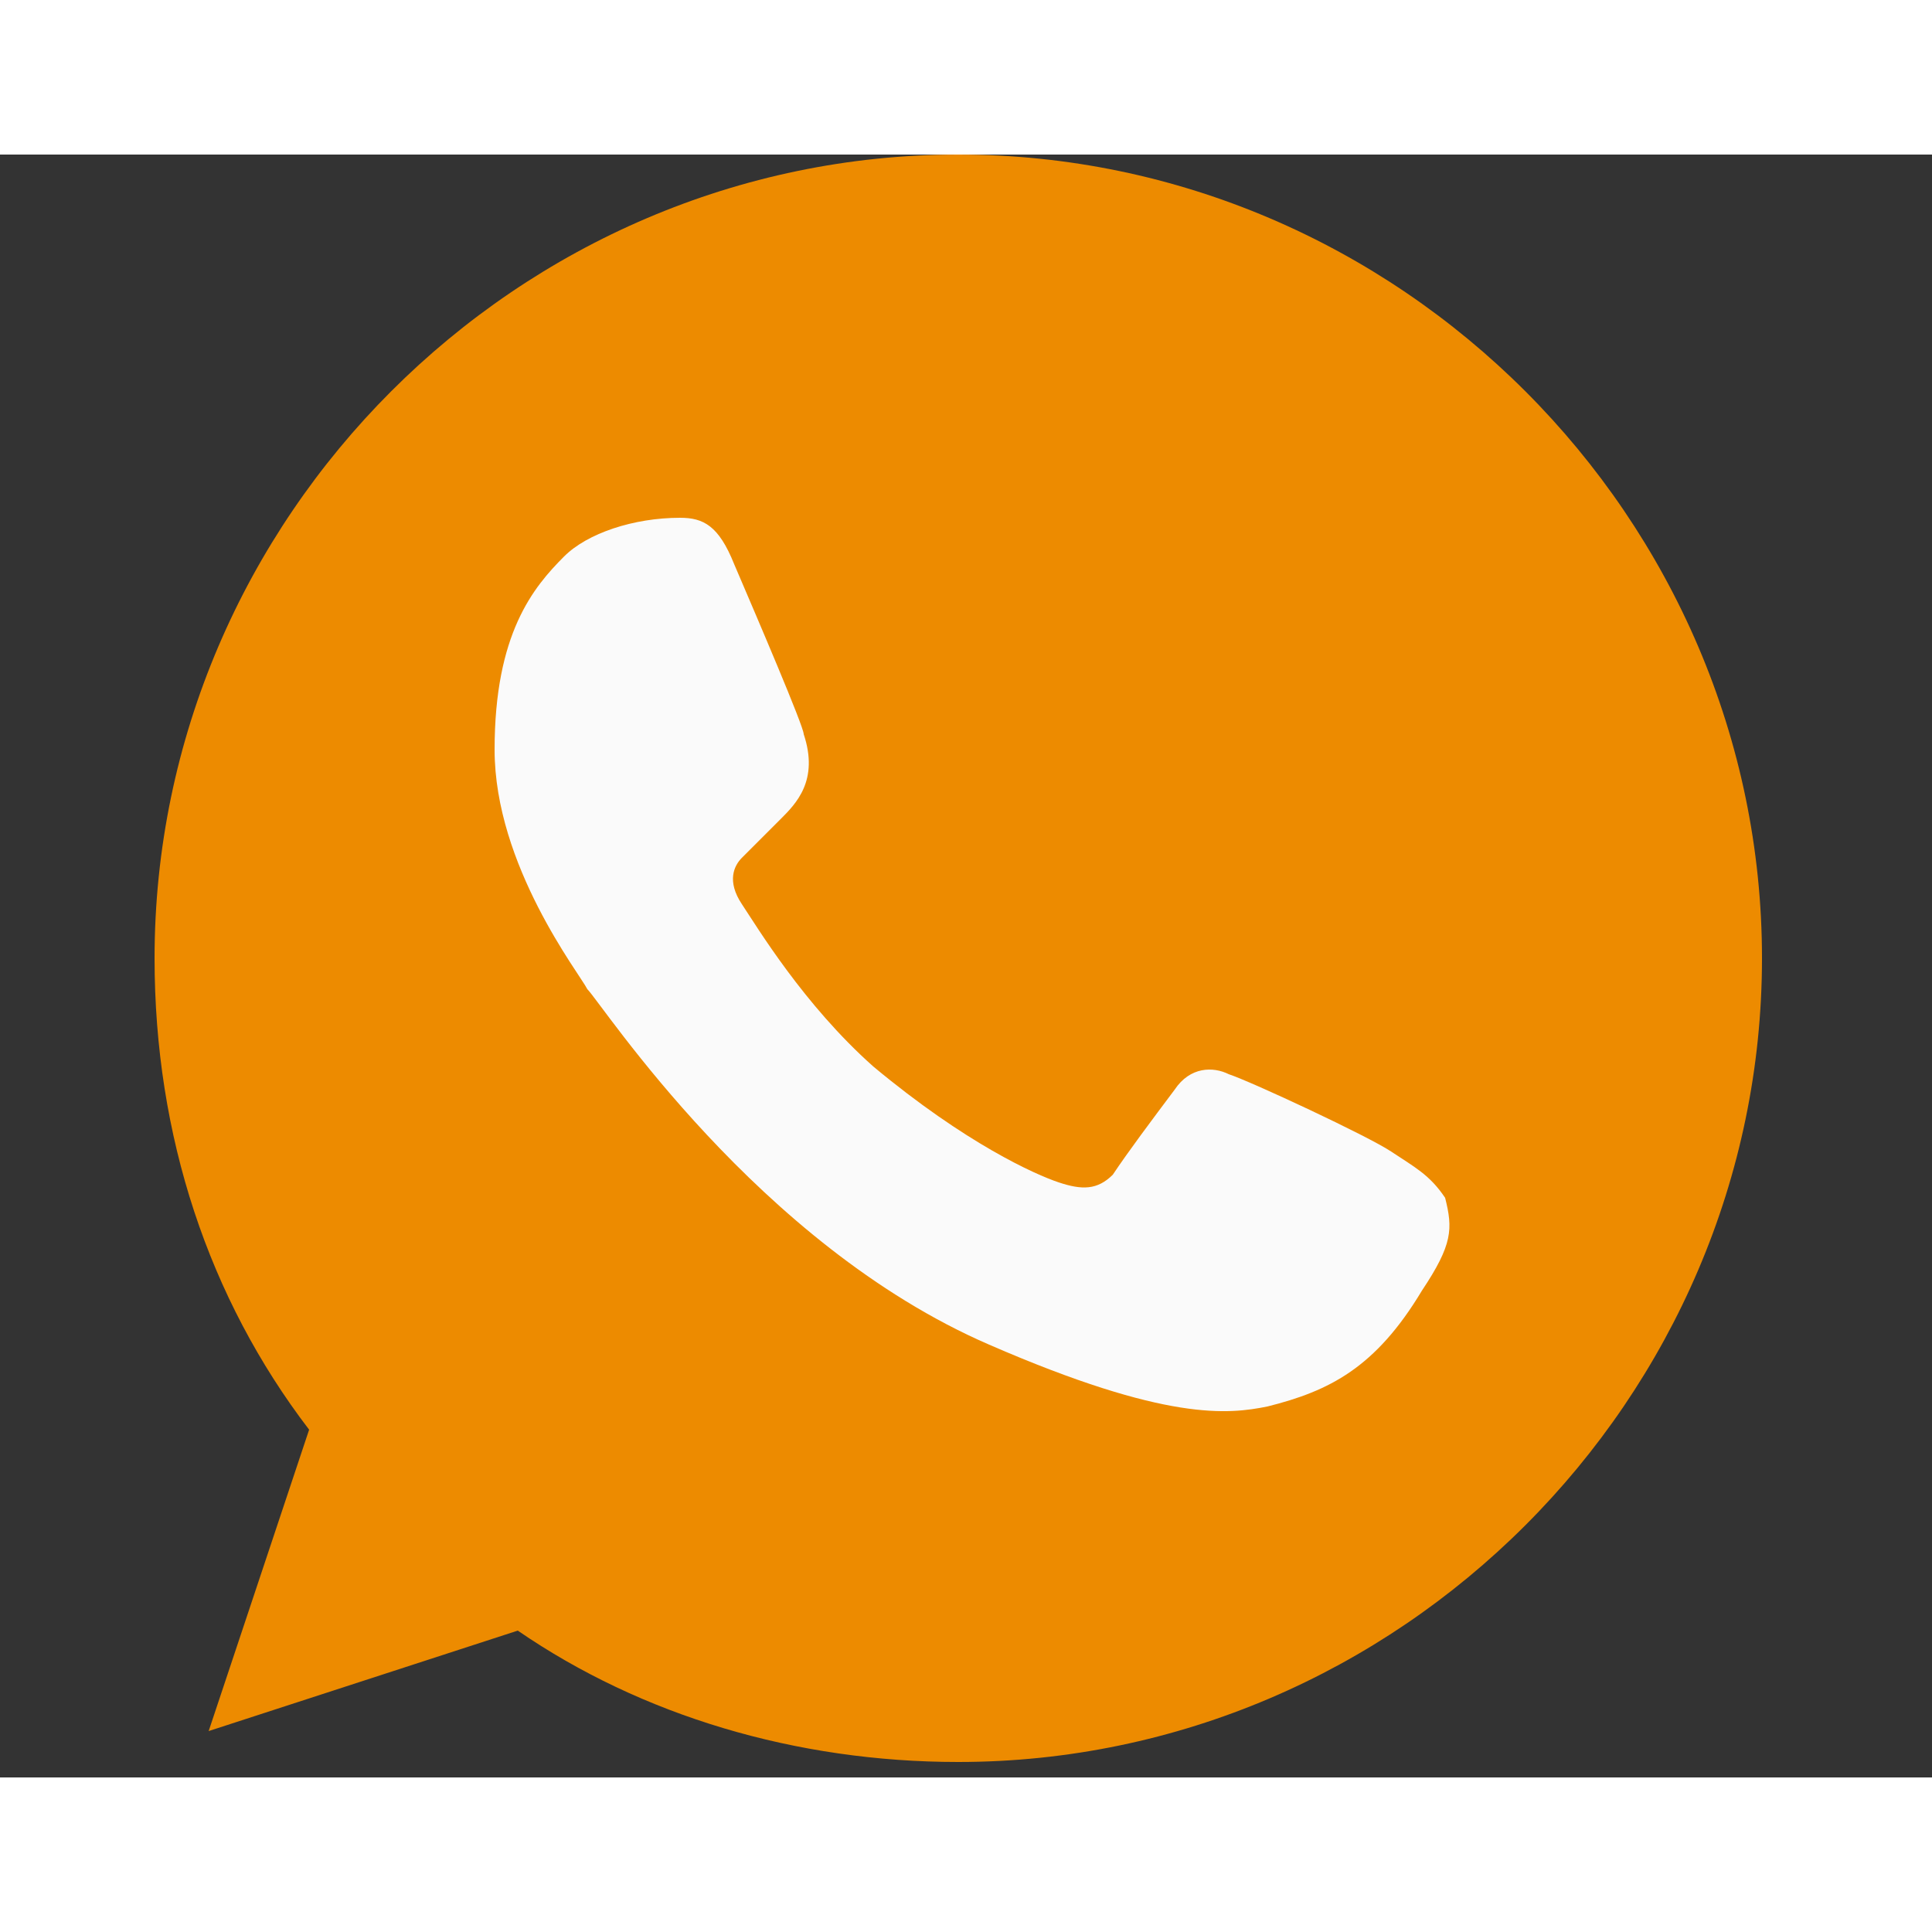
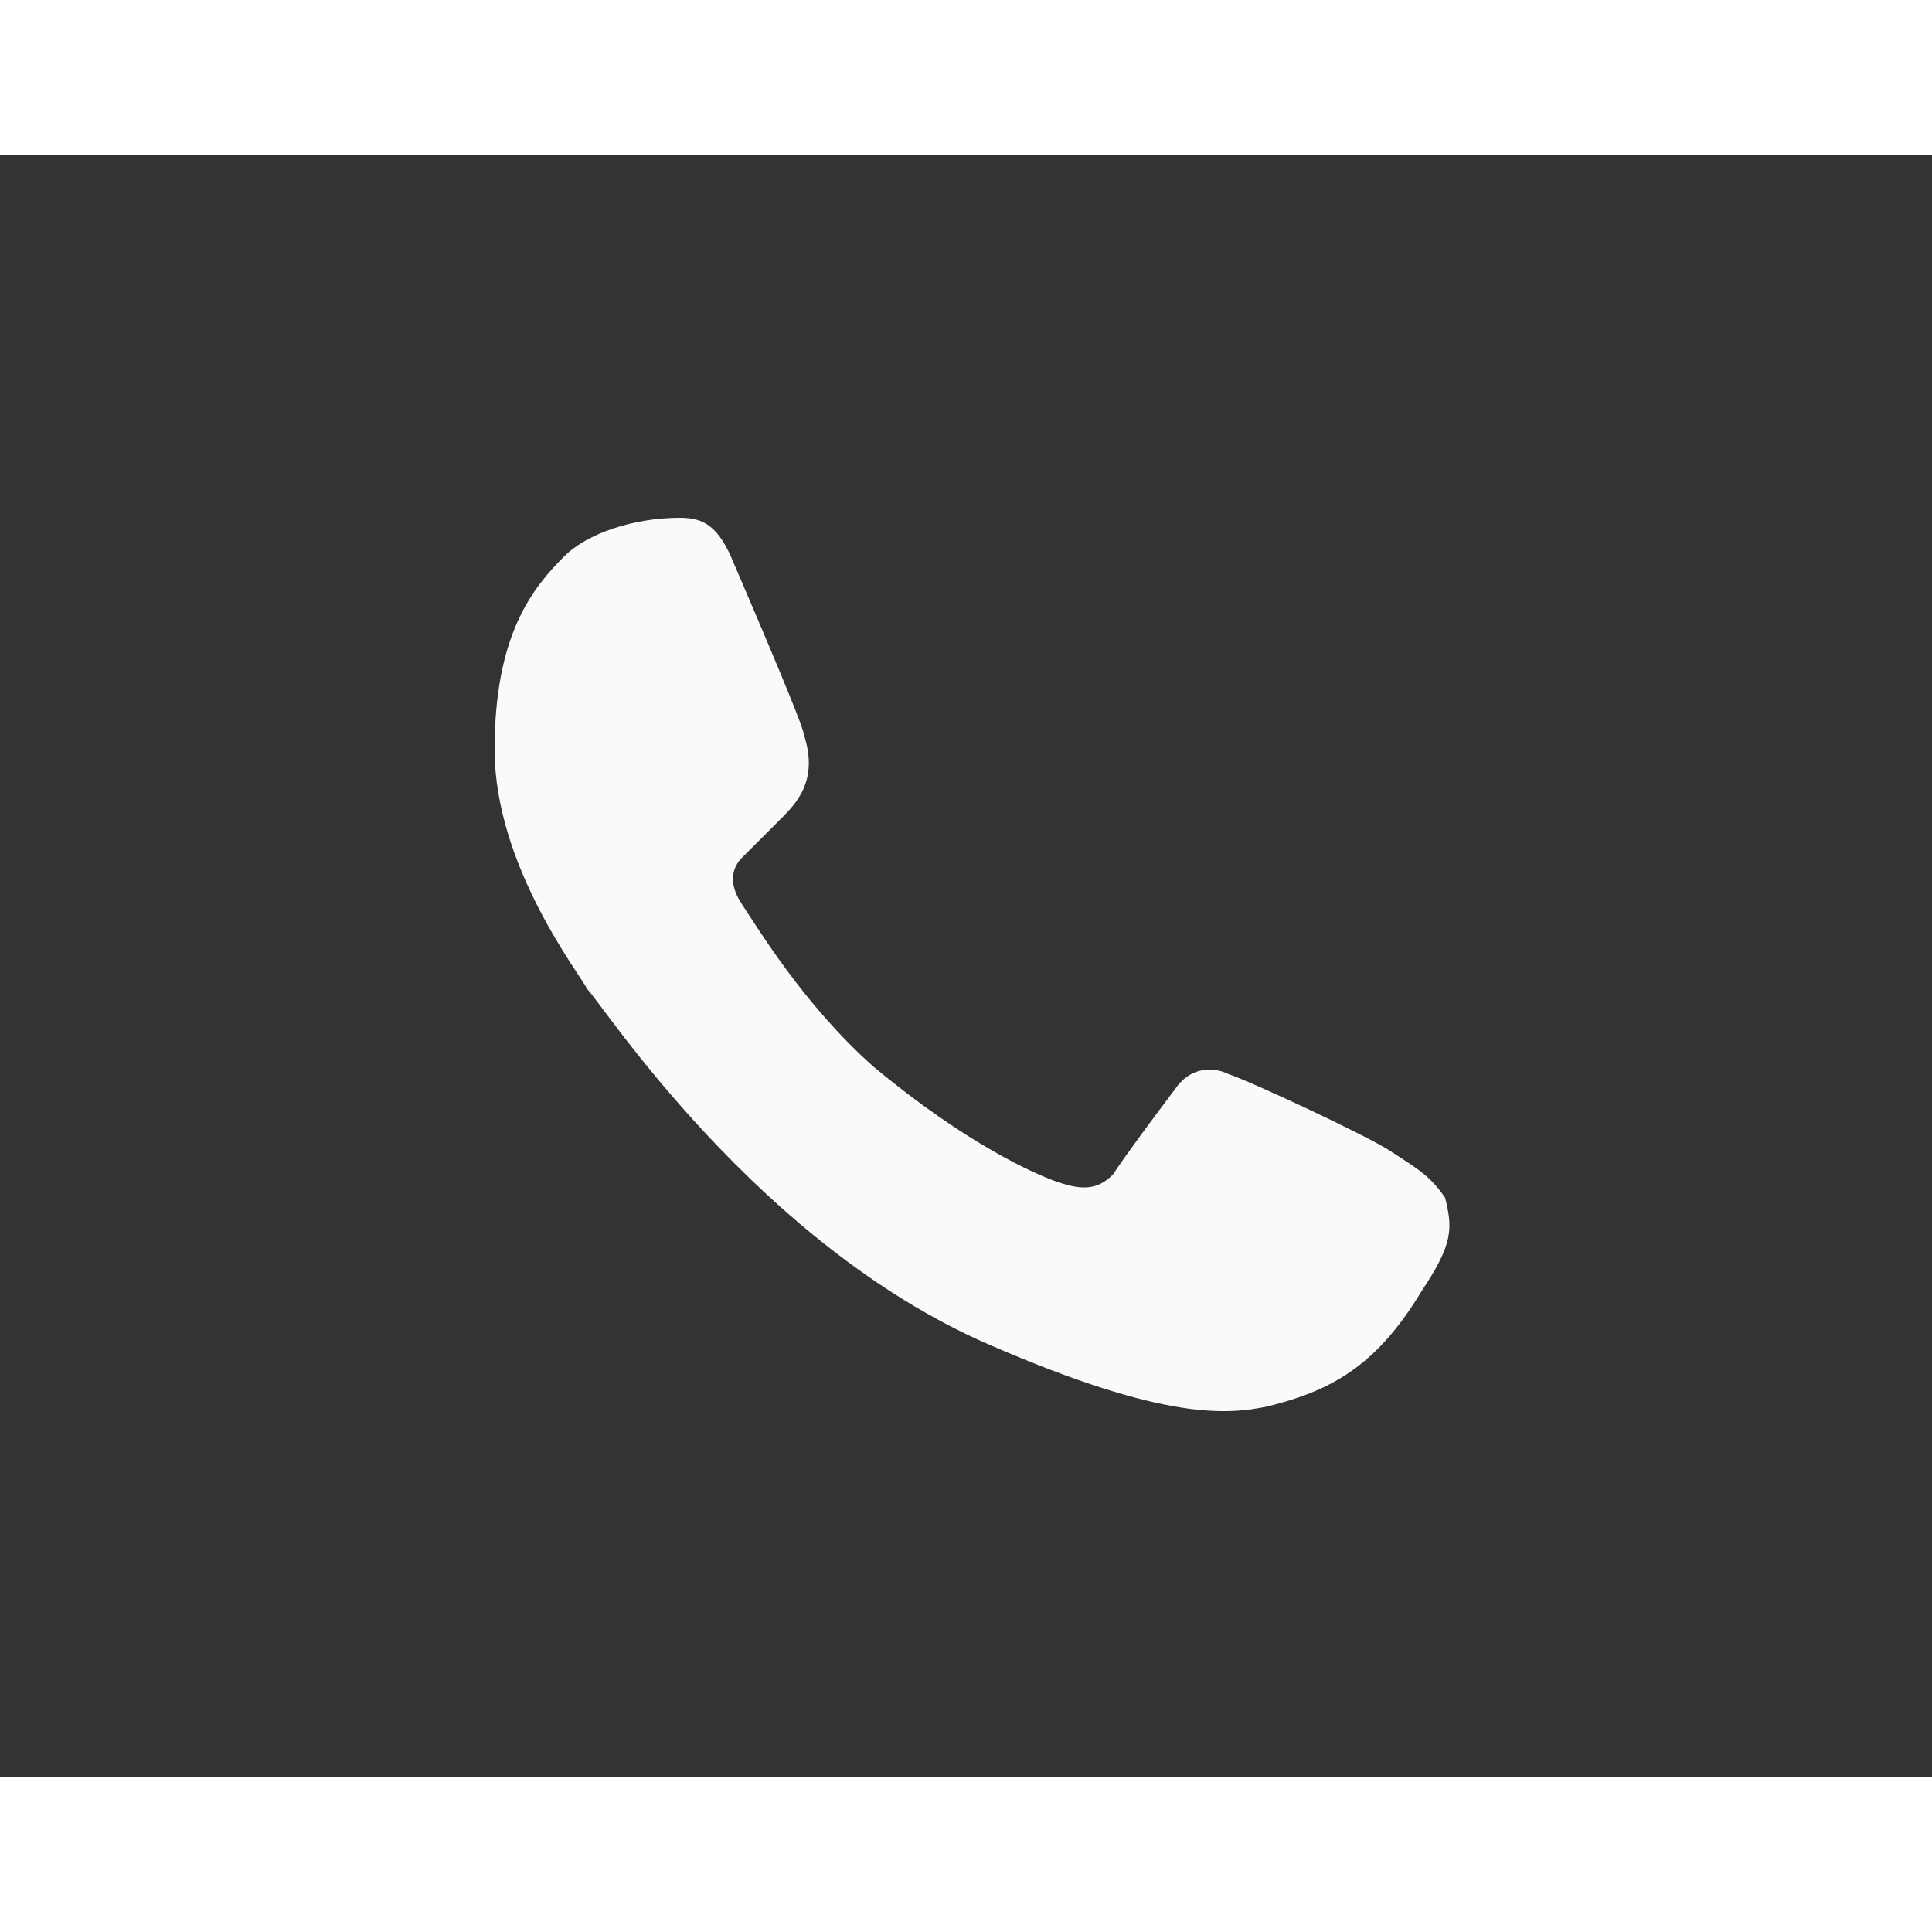
<svg xmlns="http://www.w3.org/2000/svg" width="24" height="24" viewBox="-2 0 25 21" fill="none">
  <rect x="-2" y="0" width="25" height="21" fill="#333333" stroke="none" />
  <g clip-path="url(#clip0)">
-     <path d="M10.4 0C4.7 0 0 4.7 0 10.4C0 12.7 0.7 14.8 2 16.5L0.7 20.4L4.7 19.1C6.3 20.2 8.3 20.8 10.4 20.8C16.1 20.8 20.8 16.1 20.8 10.4C20.8 4.7 16.1 0 10.4 0Z" fill="#ED8B00" />
    <path d="M16.4 14.7C15.8 15.7 15.2 16 14.4 16.2C13.9 16.3 13.1 16.4 10.8 15.4C7.8 14.1 5.8 11 5.6 10.8C5.5 10.6 4.4 9.2 4.4 7.7C4.4 6.2 4.9 5.6 5.3 5.2C5.6 4.9 6.2 4.7 6.8 4.7C7.1 4.7 7.3 4.8 7.5 5.3C7.8 6 8.4 7.4 8.4 7.5C8.6 8.1 8.3 8.4 8.1 8.6C7.9 8.8 7.8 8.9 7.6 9.1C7.5 9.2 7.4 9.4 7.6 9.7C7.8 10 8.4 11 9.3 11.8C10.5 12.8 11.4 13.2 11.7 13.3C12 13.4 12.2 13.4 12.4 13.2C12.6 12.9 12.9 12.5 13.2 12.1C13.4 11.8 13.7 11.8 13.9 11.9C14.2 12 15.7 12.7 16 12.9C16.3 13.1 16.5 13.2 16.7 13.5C16.8 13.9 16.8 14.1 16.4 14.7Z" fill="#FAFAFA" />
  </g>
  <defs>
    <clipPath id="clip0">
      <rect width="20.8" height="20.8" fill="white" />
    </clipPath>
  </defs>
</svg>